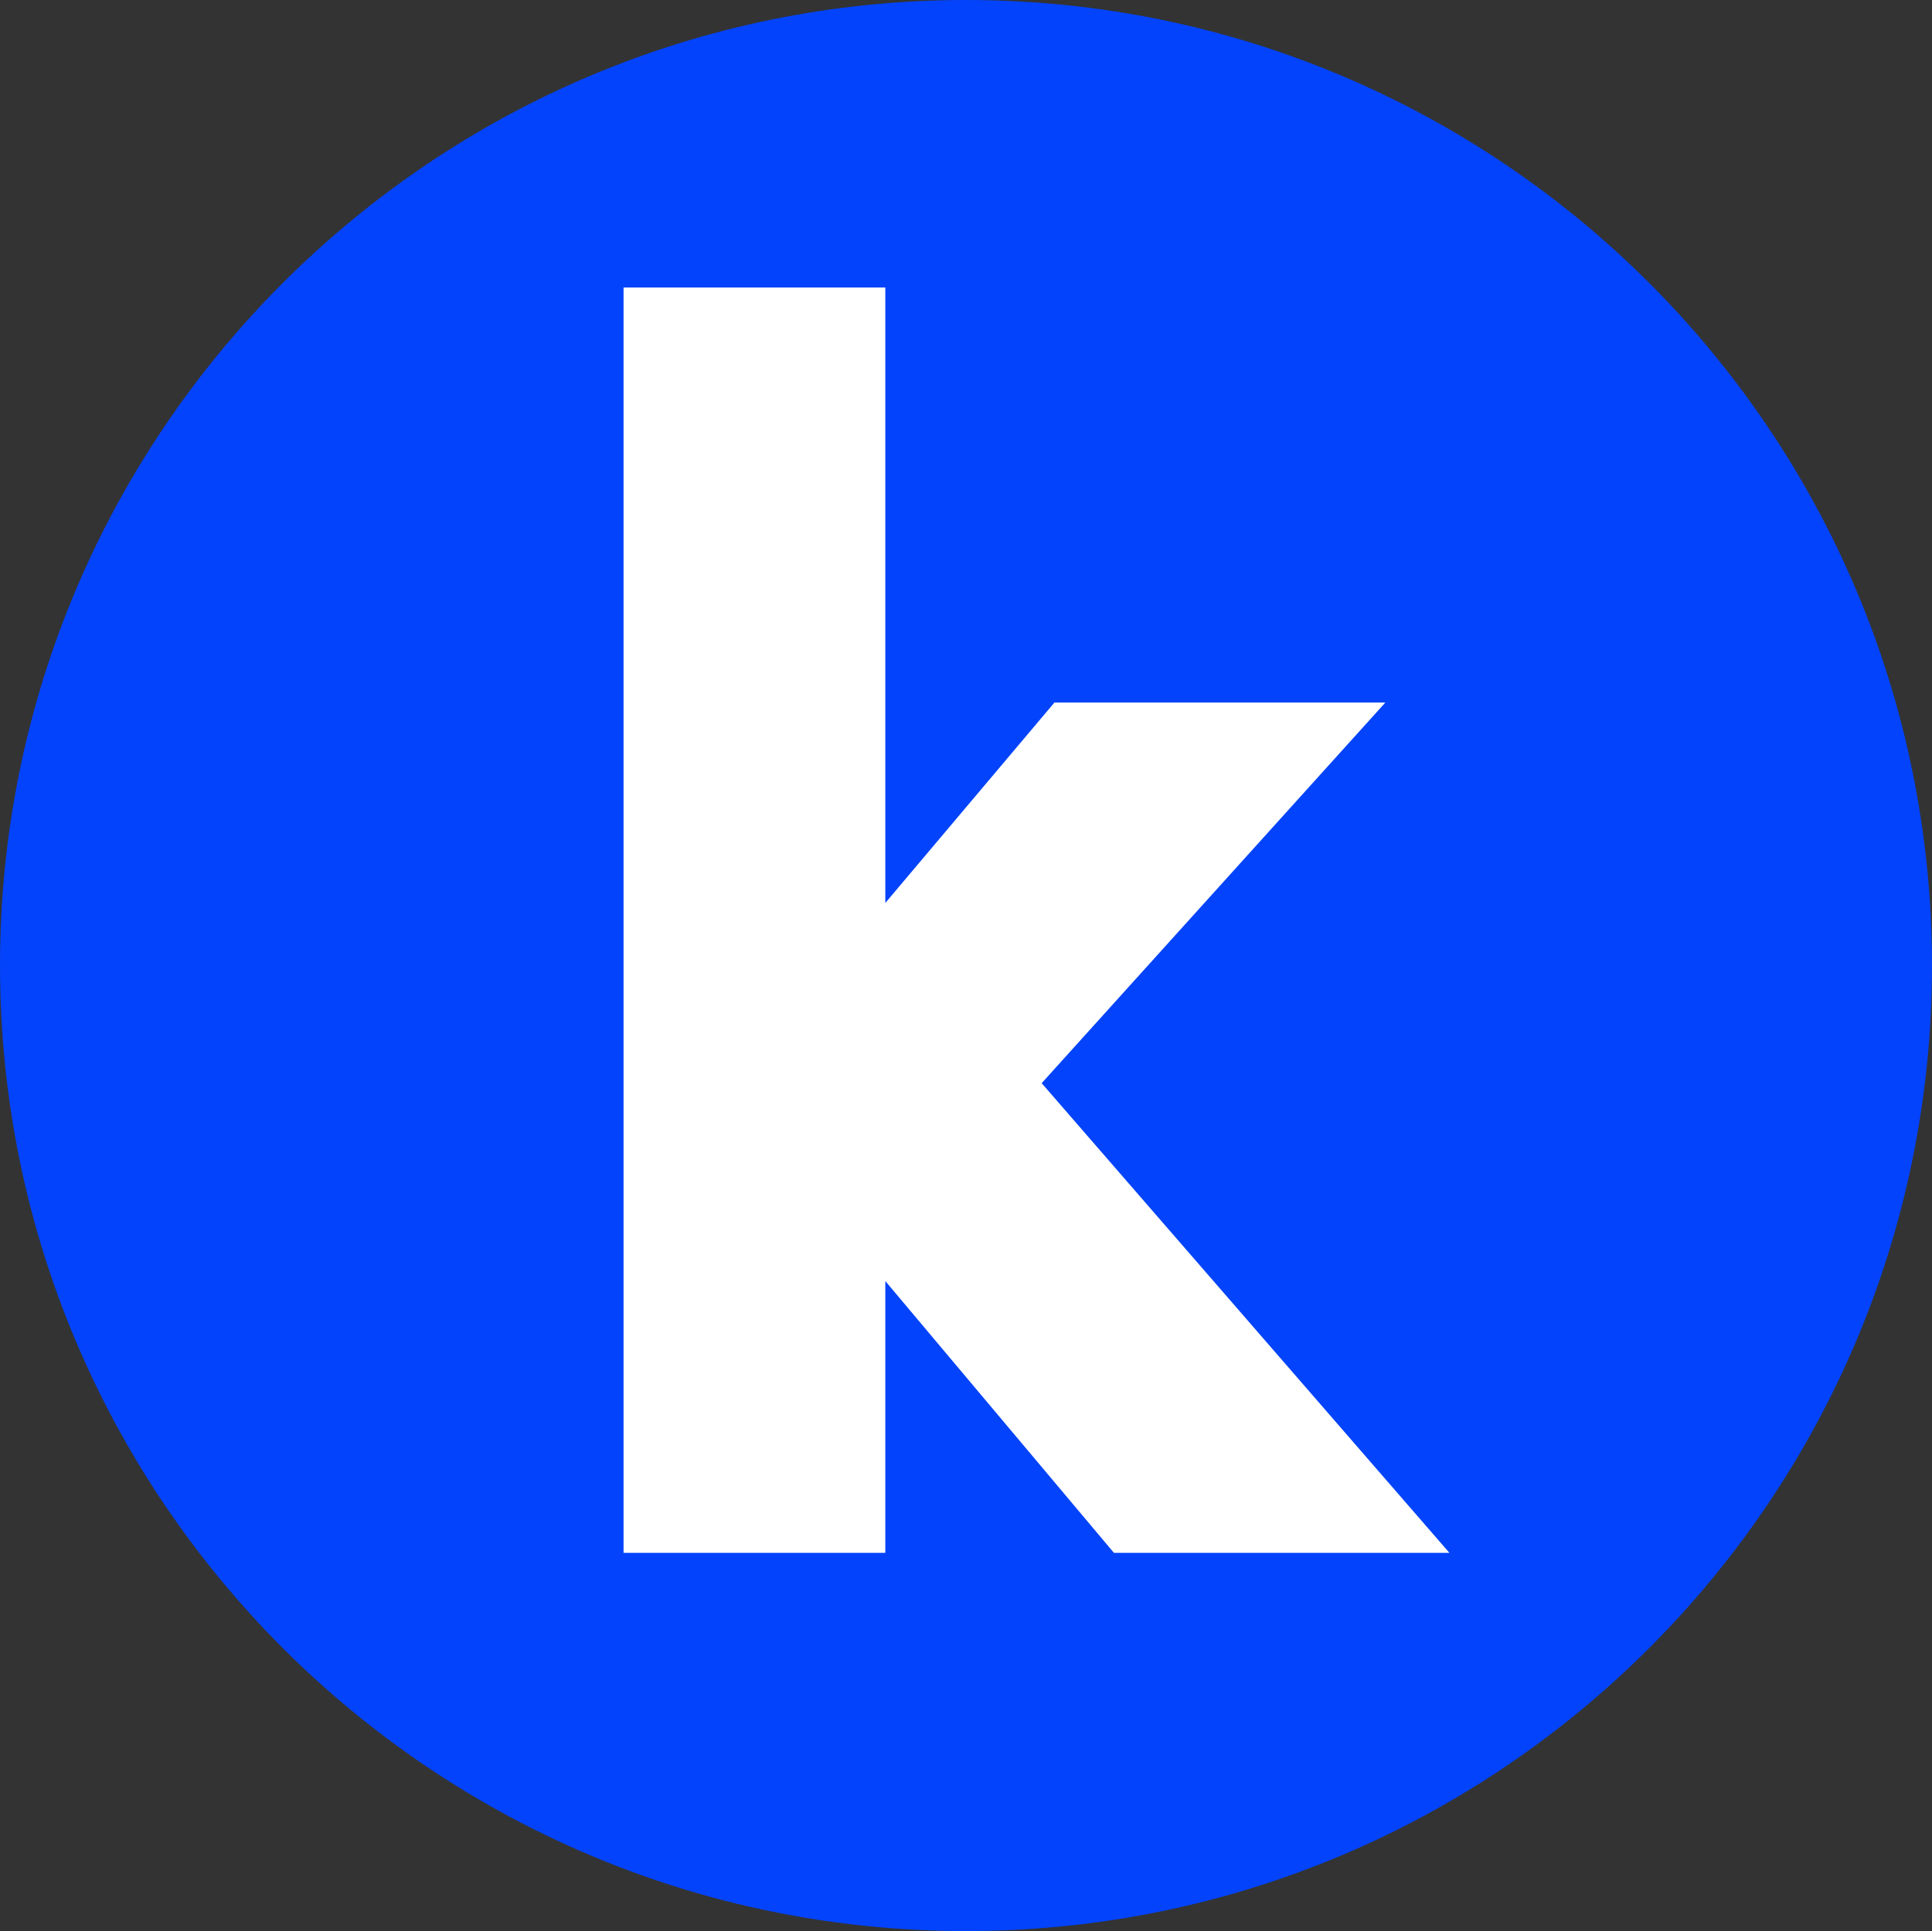
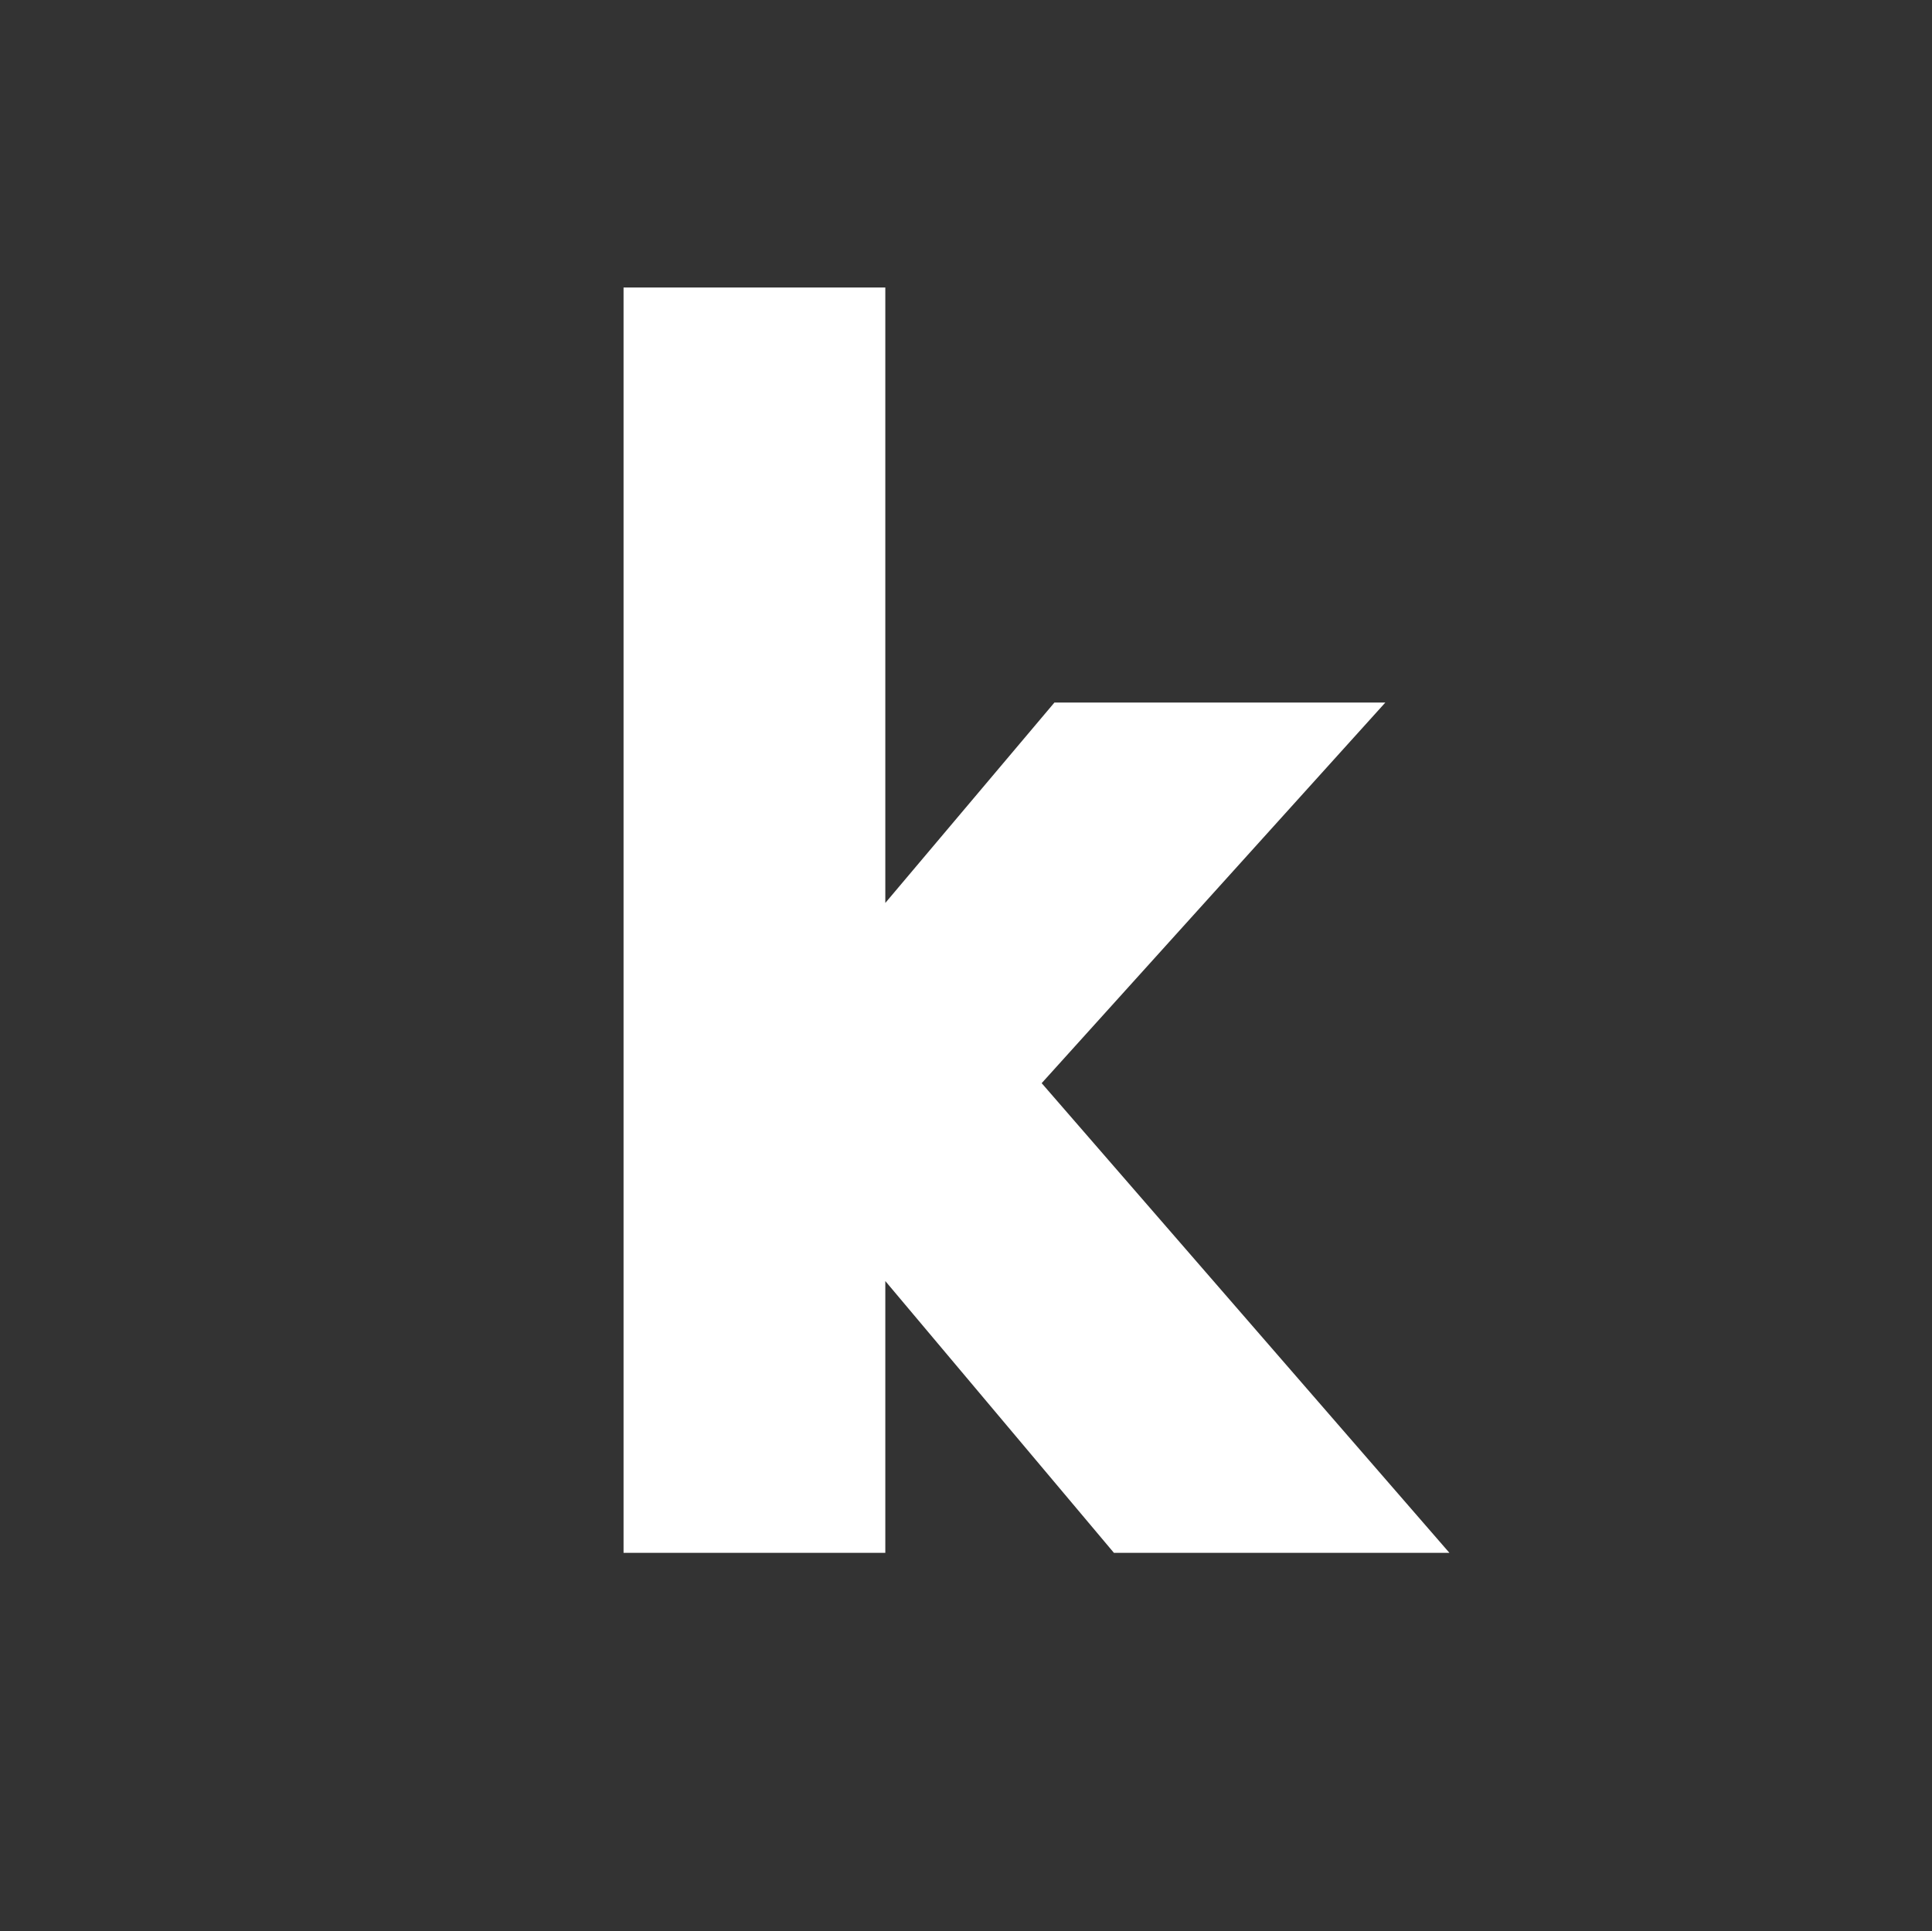
<svg xmlns="http://www.w3.org/2000/svg" viewBox="0 0 485.58 485.4">
  <rect x="0" y="0" width="485.58" height="485.4" fill="#333333" stroke="none" />
  <defs>
    <style>
      .fb8f874a-79d1-4d8b-b5fd-4de4c18e2a59 {
        fill: #0343fb;
      }

      .b812bec7-3e48-485f-9411-55231aa47dc3 {
        fill: #fff;
      }
    </style>
  </defs>
  <title>Asset 1</title>
  <g id="a82a085a-21b7-4594-8416-cf09c5df2ffb" data-name="Layer 2">
    <g id="a1f95cbf-70af-420e-8f48-3ca6ed70976f" data-name="LOGO">
      <g>
-         <path class="fb8f874a-79d1-4d8b-b5fd-4de4c18e2a59" d="M485.58,242.71c0,134-108.7,242.69-242.78,242.69S0,376.74,0,242.71,108.7,0,242.8,0,485.58,108.68,485.58,242.71" />
        <polygon class="b812bec7-3e48-485f-9411-55231aa47dc3" points="261.81 272.27 348.19 176.59 265.02 176.59 222.51 226.97 222.51 72.27 156.72 72.27 156.72 390.33 222.51 390.33 222.51 322.01 279.97 390.33 364.29 390.33 261.81 272.27" />
      </g>
    </g>
  </g>
</svg>